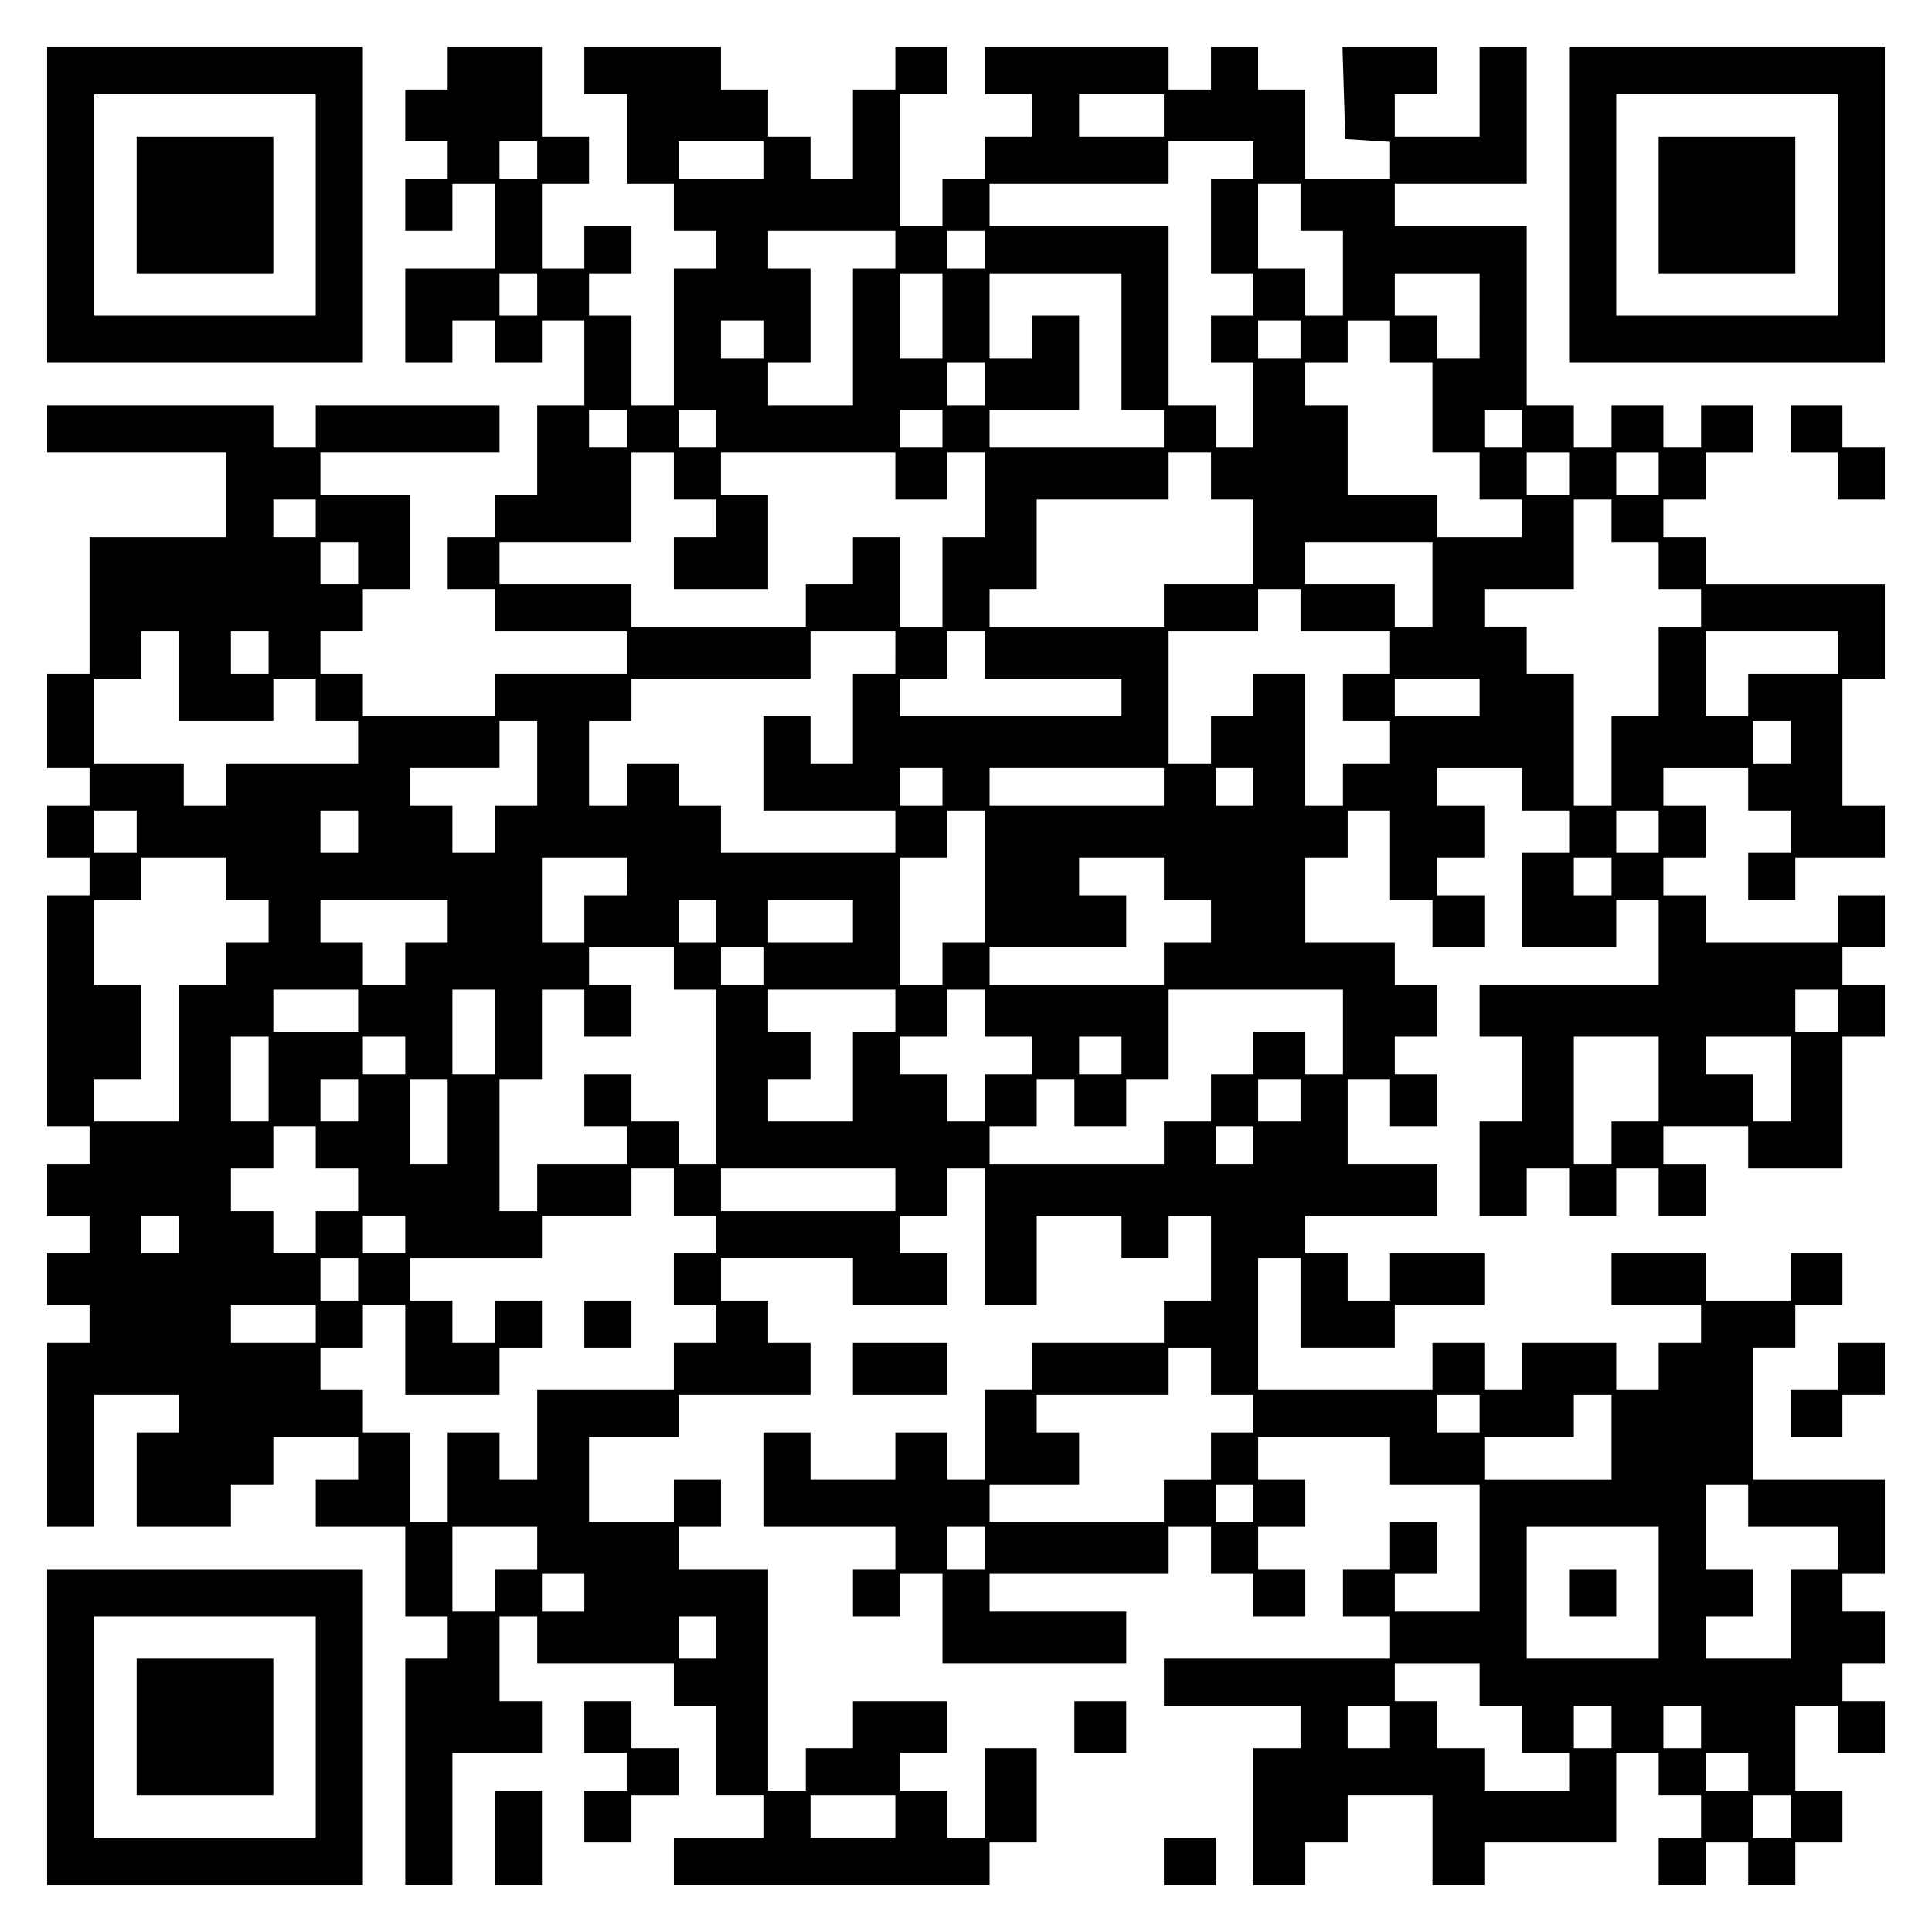
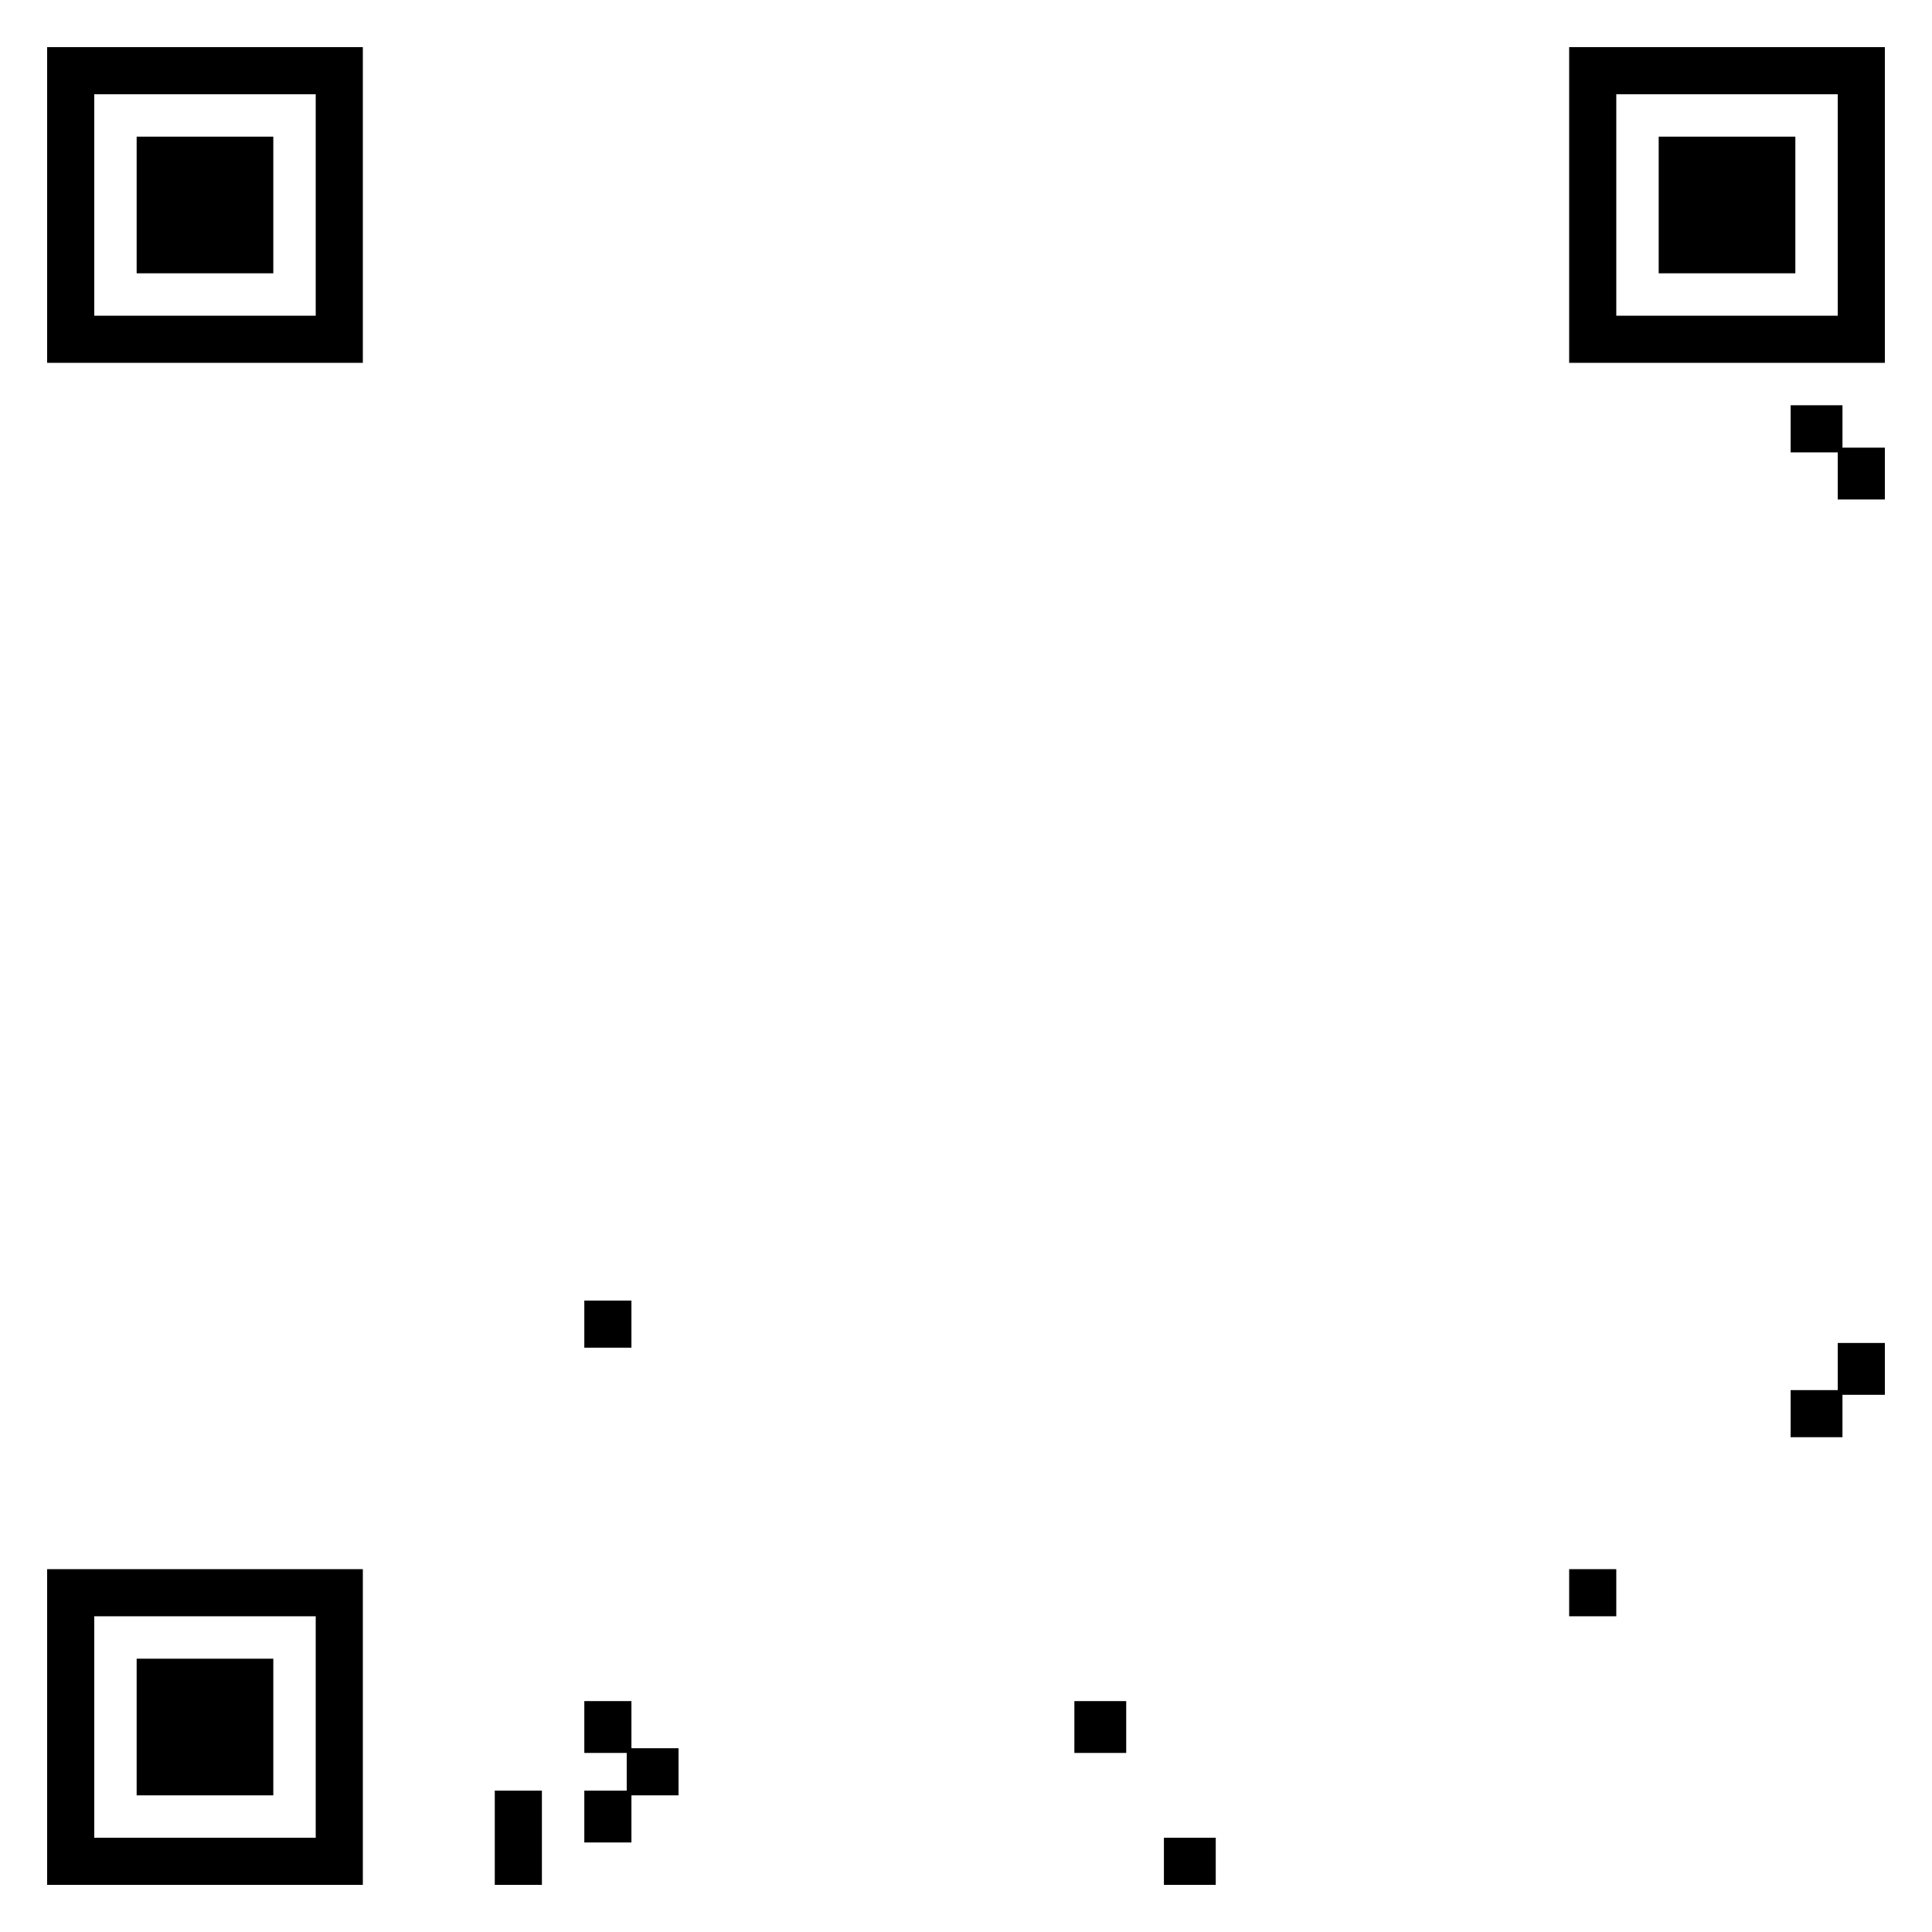
<svg xmlns="http://www.w3.org/2000/svg" version="1.0" width="100mm" height="100mm" viewBox="0 0 410 410" preserveAspectRatio="xMidYMid meet">
  <g transform="translate(0,410) scale(0.1,-0.1)" fill="#000000" stroke="none">
    <path d="M100 3665 l0 -335 335 0 335 0 0 335 0 335 -335 0 -335 0 0 -335z m570 0 l0 -235 -235 0 -235 0 0 235 0 235 235 0 235 0 0 -235z" />
    <path d="M290 3665 l0 -145 145 0 145 0 0 145 0 145 -145 0 -145 0 0 -145z" />
-     <path d="M950 3955 l0 -45 -45 0 -45 0 0 -55 0 -55 45 0 45 0 0 -40 0 -40 -45 0 -45 0 0 -55 0 -55 50 0 50 0 0 50 0 50 45 0 45 0 0 -90 0 -90 -95 0 -95 0 0 -100 0 -100 50 0 50 0 0 45 0 45 45 0 45 0 0 -45 0 -45 50 0 50 0 0 45 0 45 45 0 45 0 0 -90 0 -90 -50 0 -50 0 0 -95 0 -95 -45 0 -45 0 0 -45 0 -45 -50 0 -50 0 0 -55 0 -55 50 0 50 0 0 -45 0 -45 140 0 140 0 0 -45 0 -45 -140 0 -140 0 0 -45 0 -45 -140 0 -140 0 0 45 0 45 -45 0 -45 0 0 45 0 45 45 0 45 0 0 45 0 45 50 0 50 0 0 100 0 100 -95 0 -95 0 0 45 0 45 190 0 190 0 0 50 0 50 -195 0 -195 0 0 -45 0 -45 -45 0 -45 0 0 45 0 45 -240 0 -240 0 0 -50 0 -50 190 0 190 0 0 -90 0 -90 -145 0 -145 0 0 -145 0 -145 -45 0 -45 0 0 -100 0 -100 45 0 45 0 0 -40 0 -40 -45 0 -45 0 0 -55 0 -55 45 0 45 0 0 -40 0 -40 -45 0 -45 0 0 -245 0 -245 45 0 45 0 0 -40 0 -40 -45 0 -45 0 0 -55 0 -55 45 0 45 0 0 -40 0 -40 -45 0 -45 0 0 -55 0 -55 45 0 45 0 0 -40 0 -40 -45 0 -45 0 0 -195 0 -195 50 0 50 0 0 140 0 140 90 0 90 0 0 -40 0 -40 -45 0 -45 0 0 -100 0 -100 100 0 100 0 0 45 0 45 45 0 45 0 0 50 0 50 90 0 90 0 0 -45 0 -45 -45 0 -45 0 0 -50 0 -50 95 0 95 0 0 -95 0 -95 45 0 45 0 0 -45 0 -45 -45 0 -45 0 0 -240 0 -240 50 0 50 0 0 140 0 140 95 0 95 0 0 55 0 55 -45 0 -45 0 0 90 0 90 40 0 40 0 0 -50 0 -50 145 0 145 0 0 -45 0 -45 45 0 45 0 0 -95 0 -95 50 0 50 0 0 -45 0 -45 -95 0 -95 0 0 -50 0 -50 335 0 335 0 0 45 0 45 50 0 50 0 0 100 0 100 -55 0 -55 0 0 -95 0 -95 -40 0 -40 0 0 50 0 50 -50 0 -50 0 0 40 0 40 50 0 50 0 0 55 0 55 -100 0 -100 0 0 -50 0 -50 -50 0 -50 0 0 -45 0 -45 -40 0 -40 0 0 235 0 235 -95 0 -95 0 0 45 0 45 45 0 45 0 0 50 0 50 -50 0 -50 0 0 -45 0 -45 -90 0 -90 0 0 90 0 90 95 0 95 0 0 45 0 45 140 0 140 0 0 55 0 55 -45 0 -45 0 0 45 0 45 -50 0 -50 0 0 45 0 45 140 0 140 0 0 -50 0 -50 100 0 100 0 0 55 0 55 -50 0 -50 0 0 40 0 40 50 0 50 0 0 50 0 50 40 0 40 0 0 -145 0 -145 55 0 55 0 0 95 0 95 90 0 90 0 0 -45 0 -45 50 0 50 0 0 45 0 45 45 0 45 0 0 -90 0 -90 -50 0 -50 0 0 -45 0 -45 -140 0 -140 0 0 -50 0 -50 -50 0 -50 0 0 -95 0 -95 -40 0 -40 0 0 50 0 50 -55 0 -55 0 0 -50 0 -50 -90 0 -90 0 0 50 0 50 -50 0 -50 0 0 -100 0 -100 140 0 140 0 0 -45 0 -45 -45 0 -45 0 0 -50 0 -50 50 0 50 0 0 45 0 45 45 0 45 0 0 -95 0 -95 195 0 195 0 0 55 0 55 -145 0 -145 0 0 40 0 40 190 0 190 0 0 50 0 50 45 0 45 0 0 -50 0 -50 45 0 45 0 0 -45 0 -45 55 0 55 0 0 50 0 50 -50 0 -50 0 0 45 0 45 50 0 50 0 0 50 0 50 -50 0 -50 0 0 45 0 45 140 0 140 0 0 -50 0 -50 95 0 95 0 0 -135 0 -135 -90 0 -90 0 0 40 0 40 45 0 45 0 0 55 0 55 -50 0 -50 0 0 -50 0 -50 -50 0 -50 0 0 -50 0 -50 50 0 50 0 0 -45 0 -45 -240 0 -240 0 0 -50 0 -50 145 0 145 0 0 -45 0 -45 -50 0 -50 0 0 -145 0 -145 55 0 55 0 0 45 0 45 45 0 45 0 0 50 0 50 90 0 90 0 0 -95 0 -95 55 0 55 0 0 45 0 45 140 0 140 0 0 95 0 95 45 0 45 0 0 -45 0 -45 45 0 45 0 0 -45 0 -45 -45 0 -45 0 0 -50 0 -50 50 0 50 0 0 45 0 45 45 0 45 0 0 -45 0 -45 50 0 50 0 0 45 0 45 50 0 50 0 0 55 0 55 -50 0 -50 0 0 90 0 90 45 0 45 0 0 -50 0 -50 50 0 50 0 0 55 0 55 -45 0 -45 0 0 40 0 40 45 0 45 0 0 55 0 55 -45 0 -45 0 0 40 0 40 45 0 45 0 0 100 0 100 -140 0 -140 0 0 140 0 140 45 0 45 0 0 45 0 45 50 0 50 0 0 55 0 55 -55 0 -55 0 0 -50 0 -50 -90 0 -90 0 0 50 0 50 -100 0 -100 0 0 -55 0 -55 95 0 95 0 0 -40 0 -40 -45 0 -45 0 0 -50 0 -50 -45 0 -45 0 0 50 0 50 -100 0 -100 0 0 -50 0 -50 -40 0 -40 0 0 50 0 50 -55 0 -55 0 0 -50 0 -50 -185 0 -185 0 0 140 0 140 45 0 45 0 0 -95 0 -95 100 0 100 0 0 45 0 45 95 0 95 0 0 55 0 55 -100 0 -100 0 0 -50 0 -50 -45 0 -45 0 0 50 0 50 -45 0 -45 0 0 40 0 40 140 0 140 0 0 55 0 55 -95 0 -95 0 0 90 0 90 45 0 45 0 0 -50 0 -50 50 0 50 0 0 55 0 55 -45 0 -45 0 0 40 0 40 45 0 45 0 0 55 0 55 -45 0 -45 0 0 45 0 45 -95 0 -95 0 0 90 0 90 45 0 45 0 0 50 0 50 45 0 45 0 0 -95 0 -95 45 0 45 0 0 -50 0 -50 55 0 55 0 0 55 0 55 -50 0 -50 0 0 40 0 40 50 0 50 0 0 55 0 55 -50 0 -50 0 0 40 0 40 90 0 90 0 0 -45 0 -45 50 0 50 0 0 -45 0 -45 -50 0 -50 0 0 -100 0 -100 100 0 100 0 0 50 0 50 45 0 45 0 0 -90 0 -90 -190 0 -190 0 0 -55 0 -55 45 0 45 0 0 -90 0 -90 -45 0 -45 0 0 -100 0 -100 50 0 50 0 0 50 0 50 45 0 45 0 0 -50 0 -50 50 0 50 0 0 50 0 50 45 0 45 0 0 -50 0 -50 50 0 50 0 0 55 0 55 -45 0 -45 0 0 40 0 40 90 0 90 0 0 -45 0 -45 100 0 100 0 0 140 0 140 45 0 45 0 0 55 0 55 -45 0 -45 0 0 40 0 40 45 0 45 0 0 55 0 55 -50 0 -50 0 0 -50 0 -50 -140 0 -140 0 0 50 0 50 -45 0 -45 0 0 40 0 40 45 0 45 0 0 55 0 55 -45 0 -45 0 0 40 0 40 90 0 90 0 0 -45 0 -45 45 0 45 0 0 -45 0 -45 -45 0 -45 0 0 -50 0 -50 50 0 50 0 0 45 0 45 95 0 95 0 0 55 0 55 -45 0 -45 0 0 135 0 135 45 0 45 0 0 100 0 100 -190 0 -190 0 0 50 0 50 -45 0 -45 0 0 40 0 40 45 0 45 0 0 50 0 50 50 0 50 0 0 50 0 50 -55 0 -55 0 0 -45 0 -45 -40 0 -40 0 0 45 0 45 -55 0 -55 0 0 -45 0 -45 -40 0 -40 0 0 45 0 45 -50 0 -50 0 0 190 0 190 -140 0 -140 0 0 45 0 45 140 0 140 0 0 145 0 145 -50 0 -50 0 0 -95 0 -95 -90 0 -90 0 0 45 0 45 45 0 45 0 0 50 0 50 -100 0 -101 0 3 -97 3 -98 48 -3 47 -3 0 -40 0 -39 -90 0 -90 0 0 95 0 95 -50 0 -50 0 0 45 0 45 -50 0 -50 0 0 -45 0 -45 -45 0 -45 0 0 45 0 45 -195 0 -195 0 0 -50 0 -50 50 0 50 0 0 -45 0 -45 -50 0 -50 0 0 -45 0 -45 -45 0 -45 0 0 -50 0 -50 -45 0 -45 0 0 140 0 140 50 0 50 0 0 50 0 50 -55 0 -55 0 0 -45 0 -45 -45 0 -45 0 0 -95 0 -95 -45 0 -45 0 0 45 0 45 -45 0 -45 0 0 50 0 50 -50 0 -50 0 0 45 0 45 -145 0 -145 0 0 -50 0 -50 45 0 45 0 0 -95 0 -95 50 0 50 0 0 -50 0 -50 45 0 45 0 0 -40 0 -40 -45 0 -45 0 0 -145 0 -145 -45 0 -45 0 0 95 0 95 -45 0 -45 0 0 45 0 45 45 0 45 0 0 50 0 50 -50 0 -50 0 0 -45 0 -45 -45 0 -45 0 0 90 0 90 50 0 50 0 0 50 0 50 -50 0 -50 0 0 95 0 95 -100 0 -100 0 0 -45z m1520 -100 l0 -45 -90 0 -90 0 0 45 0 45 90 0 90 0 0 -45z m-1330 -95 l0 -40 -40 0 -40 0 0 40 0 40 40 0 40 0 0 -40z m480 0 l0 -40 -90 0 -90 0 0 40 0 40 90 0 90 0 0 -40z m1040 0 l0 -40 -45 0 -45 0 0 -100 0 -100 45 0 45 0 0 -45 0 -45 -45 0 -45 0 0 -50 0 -50 45 0 45 0 0 -90 0 -90 -40 0 -40 0 0 45 0 45 -50 0 -50 0 0 190 0 190 -190 0 -190 0 0 45 0 45 190 0 190 0 0 45 0 45 90 0 90 0 0 -40z m100 -100 l0 -50 45 0 45 0 0 -90 0 -90 -40 0 -40 0 0 50 0 50 -50 0 -50 0 0 90 0 90 45 0 45 0 0 -50z m-860 -90 l0 -40 -45 0 -45 0 0 -145 0 -145 -90 0 -90 0 0 45 0 45 45 0 45 0 0 100 0 100 -45 0 -45 0 0 40 0 40 135 0 135 0 0 -40z m190 0 l0 -40 -40 0 -40 0 0 40 0 40 40 0 40 0 0 -40z m-950 -95 l0 -45 -40 0 -40 0 0 45 0 45 40 0 40 0 0 -45z m860 -45 l0 -90 -45 0 -45 0 0 90 0 90 45 0 45 0 0 -90z m380 -55 l0 -145 45 0 45 0 0 -40 0 -40 -185 0 -185 0 0 40 0 40 95 0 95 0 0 100 0 100 -50 0 -50 0 0 -45 0 -45 -45 0 -45 0 0 90 0 90 140 0 140 0 0 -145z m760 55 l0 -90 -45 0 -45 0 0 45 0 45 -45 0 -45 0 0 45 0 45 90 0 90 0 0 -90z m-1520 -50 l0 -40 -45 0 -45 0 0 40 0 40 45 0 45 0 0 -40z m1140 0 l0 -40 -45 0 -45 0 0 40 0 40 45 0 45 0 0 -40z m190 -5 l0 -45 45 0 45 0 0 -95 0 -95 50 0 50 0 0 -50 0 -50 45 0 45 0 0 -40 0 -40 -90 0 -90 0 0 45 0 45 -95 0 -95 0 0 95 0 95 -45 0 -45 0 0 45 0 45 45 0 45 0 0 45 0 45 45 0 45 0 0 -45z m-860 -90 l0 -45 -40 0 -40 0 0 45 0 45 40 0 40 0 0 -45z m-760 -95 l0 -40 -40 0 -40 0 0 40 0 40 40 0 40 0 0 -40z m190 0 l0 -40 -40 0 -40 0 0 40 0 40 40 0 40 0 0 -40z m480 0 l0 -40 -45 0 -45 0 0 40 0 40 45 0 45 0 0 -40z m1230 0 l0 -40 -40 0 -40 0 0 40 0 40 40 0 40 0 0 -40z m-1800 -100 l0 -50 45 0 45 0 0 -40 0 -40 -45 0 -45 0 0 -55 0 -55 100 0 100 0 0 100 0 100 -50 0 -50 0 0 45 0 45 185 0 185 0 0 -50 0 -50 55 0 55 0 0 50 0 50 40 0 40 0 0 -90 0 -90 -45 0 -45 0 0 -95 0 -95 -45 0 -45 0 0 95 0 95 -50 0 -50 0 0 -50 0 -50 -50 0 -50 0 0 -45 0 -45 -185 0 -185 0 0 45 0 45 -140 0 -140 0 0 45 0 45 140 0 140 0 0 95 0 95 45 0 45 0 0 -50z m1140 0 l0 -50 45 0 45 0 0 -90 0 -90 -95 0 -95 0 0 -45 0 -45 -185 0 -185 0 0 40 0 40 50 0 50 0 0 95 0 95 140 0 140 0 0 50 0 50 45 0 45 0 0 -50z m760 5 l0 -45 -45 0 -45 0 0 45 0 45 45 0 45 0 0 -45z m190 0 l0 -45 -45 0 -45 0 0 45 0 45 45 0 45 0 0 -45z m-2850 -95 l0 -40 -45 0 -45 0 0 40 0 40 45 0 45 0 0 -40z m2750 -5 l0 -45 50 0 50 0 0 -50 0 -50 45 0 45 0 0 -40 0 -40 -45 0 -45 0 0 -95 0 -95 -50 0 -50 0 0 -95 0 -95 -40 0 -40 0 0 140 0 140 -50 0 -50 0 0 50 0 50 -45 0 -45 0 0 40 0 40 95 0 95 0 0 95 0 95 40 0 40 0 0 -45z m-2660 -90 l0 -45 -40 0 -40 0 0 45 0 45 40 0 40 0 0 -45z m2280 -45 l0 -90 -40 0 -40 0 0 45 0 45 -95 0 -95 0 0 45 0 45 135 0 135 0 0 -90z m-280 -55 l0 -45 95 0 95 0 0 -45 0 -45 -50 0 -50 0 0 -50 0 -50 50 0 50 0 0 -45 0 -45 -50 0 -50 0 0 -45 0 -45 -40 0 -40 0 0 140 0 140 -55 0 -55 0 0 -45 0 -45 -45 0 -45 0 0 -50 0 -50 -45 0 -45 0 0 140 0 140 95 0 95 0 0 45 0 45 45 0 45 0 0 -45z m-2380 -140 l0 -95 100 0 100 0 0 45 0 45 45 0 45 0 0 -45 0 -45 45 0 45 0 0 -45 0 -45 -140 0 -140 0 0 -45 0 -45 -45 0 -45 0 0 45 0 45 -95 0 -95 0 0 90 0 90 50 0 50 0 0 50 0 50 40 0 40 0 0 -95z m190 50 l0 -45 -40 0 -40 0 0 45 0 45 40 0 40 0 0 -45z m1330 0 l0 -45 -45 0 -45 0 0 -95 0 -95 -45 0 -45 0 0 50 0 50 -50 0 -50 0 0 -100 0 -100 140 0 140 0 0 -45 0 -45 -185 0 -185 0 0 50 0 50 -45 0 -45 0 0 45 0 45 -55 0 -55 0 0 -45 0 -45 -40 0 -40 0 0 90 0 90 45 0 45 0 0 45 0 45 190 0 190 0 0 50 0 50 90 0 90 0 0 -45z m190 -5 l0 -50 145 0 145 0 0 -40 0 -40 -235 0 -235 0 0 40 0 40 50 0 50 0 0 50 0 50 40 0 40 0 0 -50z m1810 5 l0 -45 -95 0 -95 0 0 -45 0 -45 -45 0 -45 0 0 90 0 90 140 0 140 0 0 -45z m-760 -95 l0 -40 -90 0 -90 0 0 40 0 40 90 0 90 0 0 -40z m-2000 -140 l0 -90 -45 0 -45 0 0 -50 0 -50 -45 0 -45 0 0 50 0 50 -45 0 -45 0 0 40 0 40 95 0 95 0 0 50 0 50 40 0 40 0 0 -90z m2660 45 l0 -45 -40 0 -40 0 0 45 0 45 40 0 40 0 0 -45z m-1800 -95 l0 -40 -45 0 -45 0 0 40 0 40 45 0 45 0 0 -40z m470 0 l0 -40 -185 0 -185 0 0 40 0 40 185 0 185 0 0 -40z m190 0 l0 -40 -40 0 -40 0 0 40 0 40 40 0 40 0 0 -40z m-2370 -95 l0 -45 -45 0 -45 0 0 45 0 45 45 0 45 0 0 -45z m470 0 l0 -45 -40 0 -40 0 0 45 0 45 40 0 40 0 0 -45z m1330 -95 l0 -140 -45 0 -45 0 0 -45 0 -45 -45 0 -45 0 0 135 0 135 50 0 50 0 0 50 0 50 40 0 40 0 0 -140z m1430 95 l0 -45 -45 0 -45 0 0 45 0 45 45 0 45 0 0 -45z m-3040 -100 l0 -45 45 0 45 0 0 -45 0 -45 -45 0 -45 0 0 -45 0 -45 -50 0 -50 0 0 -145 0 -145 -90 0 -90 0 0 45 0 45 50 0 50 0 0 100 0 100 -50 0 -50 0 0 90 0 90 50 0 50 0 0 45 0 45 90 0 90 0 0 -45z m850 5 l0 -40 -45 0 -45 0 0 -50 0 -50 -45 0 -45 0 0 90 0 90 90 0 90 0 0 -40z m1140 -5 l0 -45 50 0 50 0 0 -45 0 -45 -50 0 -50 0 0 -45 0 -45 -185 0 -185 0 0 40 0 40 145 0 145 0 0 55 0 55 -50 0 -50 0 0 40 0 40 90 0 90 0 0 -45z m950 5 l0 -40 -40 0 -40 0 0 40 0 40 40 0 40 0 0 -40z m-2470 -95 l0 -45 -45 0 -45 0 0 -45 0 -45 -45 0 -45 0 0 45 0 45 -45 0 -45 0 0 45 0 45 135 0 135 0 0 -45z m570 0 l0 -45 -40 0 -40 0 0 45 0 45 40 0 40 0 0 -45z m290 0 l0 -45 -90 0 -90 0 0 45 0 45 90 0 90 0 0 -45z m-380 -100 l0 -45 45 0 45 0 0 -185 0 -185 -40 0 -40 0 0 45 0 45 -50 0 -50 0 0 50 0 50 -50 0 -50 0 0 -55 0 -55 45 0 45 0 0 -40 0 -40 -95 0 -95 0 0 -50 0 -50 -40 0 -40 0 0 140 0 140 45 0 45 0 0 95 0 95 45 0 45 0 0 -50 0 -50 50 0 50 0 0 55 0 55 -45 0 -45 0 0 40 0 40 90 0 90 0 0 -45z m190 5 l0 -40 -45 0 -45 0 0 40 0 40 45 0 45 0 0 -40z m-860 -95 l0 -45 -90 0 -90 0 0 45 0 45 90 0 90 0 0 -45z m290 -45 l0 -90 -45 0 -45 0 0 90 0 90 45 0 45 0 0 -90z m850 45 l0 -45 -45 0 -45 0 0 -95 0 -95 -90 0 -90 0 0 45 0 45 45 0 45 0 0 50 0 50 -45 0 -45 0 0 45 0 45 135 0 135 0 0 -45z m190 -5 l0 -50 50 0 50 0 0 -40 0 -40 -50 0 -50 0 0 -50 0 -50 -40 0 -40 0 0 50 0 50 -50 0 -50 0 0 40 0 40 50 0 50 0 0 50 0 50 40 0 40 0 0 -50z m760 -40 l0 -90 -40 0 -40 0 0 45 0 45 -55 0 -55 0 0 -45 0 -45 -45 0 -45 0 0 -50 0 -50 -50 0 -50 0 0 -45 0 -45 -185 0 -185 0 0 40 0 40 50 0 50 0 0 50 0 50 40 0 40 0 0 -50 0 -50 55 0 55 0 0 50 0 50 45 0 45 0 0 95 0 95 185 0 185 0 0 -90z m1050 45 l0 -45 -45 0 -45 0 0 45 0 45 45 0 45 0 0 -45z m-3330 -145 l0 -90 -40 0 -40 0 0 90 0 90 40 0 40 0 0 -90z m290 50 l0 -40 -45 0 -45 0 0 40 0 40 45 0 45 0 0 -40z m1520 0 l0 -40 -45 0 -45 0 0 40 0 40 45 0 45 0 0 -40z m1140 -50 l0 -90 -50 0 -50 0 0 -45 0 -45 -40 0 -40 0 0 135 0 135 90 0 90 0 0 -90z m280 0 l0 -90 -40 0 -40 0 0 50 0 50 -50 0 -50 0 0 40 0 40 90 0 90 0 0 -90z m-3040 -45 l0 -45 -40 0 -40 0 0 45 0 45 40 0 40 0 0 -45z m190 -45 l0 -90 -40 0 -40 0 0 90 0 90 40 0 40 0 0 -90z m1810 45 l0 -45 -45 0 -45 0 0 45 0 45 45 0 45 0 0 -45z m-2090 -100 l0 -45 45 0 45 0 0 -45 0 -45 -45 0 -45 0 0 -45 0 -45 -45 0 -45 0 0 45 0 45 -45 0 -45 0 0 45 0 45 45 0 45 0 0 45 0 45 45 0 45 0 0 -45z m1990 5 l0 -40 -40 0 -40 0 0 40 0 40 40 0 40 0 0 -40z m-1230 -100 l0 -50 45 0 45 0 0 -40 0 -40 -45 0 -45 0 0 -55 0 -55 45 0 45 0 0 -40 0 -40 -45 0 -45 0 0 -50 0 -50 -145 0 -145 0 0 -95 0 -95 -40 0 -40 0 0 50 0 50 -55 0 -55 0 0 -95 0 -95 -40 0 -40 0 0 95 0 95 -50 0 -50 0 0 45 0 45 -45 0 -45 0 0 45 0 45 45 0 45 0 0 45 0 45 45 0 45 0 0 -95 0 -95 100 0 100 0 0 50 0 50 45 0 45 0 0 50 0 50 -50 0 -50 0 0 -45 0 -45 -45 0 -45 0 0 45 0 45 -45 0 -45 0 0 45 0 45 140 0 140 0 0 45 0 45 95 0 95 0 0 50 0 50 45 0 45 0 0 -50z m470 5 l0 -45 -185 0 -185 0 0 45 0 45 185 0 185 0 0 -45z m-1520 -95 l0 -40 -40 0 -40 0 0 40 0 40 40 0 40 0 0 -40z m480 0 l0 -40 -45 0 -45 0 0 40 0 40 45 0 45 0 0 -40z m-100 -95 l0 -45 -40 0 -40 0 0 45 0 45 40 0 40 0 0 -45z m-90 -95 l0 -40 -90 0 -90 0 0 40 0 40 90 0 90 0 0 -40z m1900 -100 l0 -50 45 0 45 0 0 -40 0 -40 -45 0 -45 0 0 -50 0 -50 -50 0 -50 0 0 -45 0 -45 -185 0 -185 0 0 40 0 40 95 0 95 0 0 55 0 55 -45 0 -45 0 0 40 0 40 140 0 140 0 0 50 0 50 45 0 45 0 0 -50z m570 -90 l0 -40 -45 0 -45 0 0 40 0 40 45 0 45 0 0 -40z m280 -50 l0 -90 -135 0 -135 0 0 45 0 45 95 0 95 0 0 45 0 45 40 0 40 0 0 -90z m-760 -140 l0 -40 -40 0 -40 0 0 40 0 40 40 0 40 0 0 -40z m1050 -5 l0 -45 95 0 95 0 0 -45 0 -45 -50 0 -50 0 0 -95 0 -95 -90 0 -90 0 0 45 0 45 50 0 50 0 0 50 0 50 -50 0 -50 0 0 90 0 90 45 0 45 0 0 -45z m-2570 -90 l0 -45 -45 0 -45 0 0 -45 0 -45 -45 0 -45 0 0 90 0 90 90 0 90 0 0 -45z m950 0 l0 -45 -40 0 -40 0 0 45 0 45 40 0 40 0 0 -45z m1430 -95 l0 -140 -140 0 -140 0 0 140 0 140 140 0 140 0 0 -140z m-2280 0 l0 -40 -45 0 -45 0 0 40 0 40 45 0 45 0 0 -40z m280 -95 l0 -45 -40 0 -40 0 0 45 0 45 40 0 40 0 0 -45z m1620 -100 l0 -45 45 0 45 0 0 -50 0 -50 50 0 50 0 0 -40 0 -40 -90 0 -90 0 0 45 0 45 -50 0 -50 0 0 50 0 50 -45 0 -45 0 0 40 0 40 90 0 90 0 0 -45z m-190 -90 l0 -45 -45 0 -45 0 0 45 0 45 45 0 45 0 0 -45z m470 0 l0 -45 -40 0 -40 0 0 45 0 45 40 0 40 0 0 -45z m190 0 l0 -45 -40 0 -40 0 0 45 0 45 40 0 40 0 0 -45z m100 -95 l0 -40 -45 0 -45 0 0 40 0 40 45 0 45 0 0 -40z m-1810 -95 l0 -45 -90 0 -90 0 0 45 0 45 90 0 90 0 0 -45z m1900 0 l0 -45 -40 0 -40 0 0 45 0 45 40 0 40 0 0 -45z" />
    <path d="M1240 1290 l0 -50 50 0 50 0 0 50 0 50 -50 0 -50 0 0 -50z" />
    <path d="M3330 720 l0 -50 50 0 50 0 0 50 0 50 -50 0 -50 0 0 -50z" />
    <path d="M3330 3665 l0 -335 335 0 335 0 0 335 0 335 -335 0 -335 0 0 -335z m570 0 l0 -235 -235 0 -235 0 0 235 0 235 235 0 235 0 0 -235z" />
    <path d="M3520 3665 l0 -145 145 0 145 0 0 145 0 145 -145 0 -145 0 0 -145z" />
    <path d="M3800 3190 l0 -50 50 0 50 0 0 -50 0 -50 50 0 50 0 0 55 0 55 -45 0 -45 0 0 45 0 45 -55 0 -55 0 0 -50z" />
-     <path d="M1810 1195 l0 -55 100 0 100 0 0 55 0 55 -100 0 -100 0 0 -55z" />
    <path d="M3900 1200 l0 -50 -50 0 -50 0 0 -50 0 -50 55 0 55 0 0 45 0 45 45 0 45 0 0 55 0 55 -50 0 -50 0 0 -50z" />
    <path d="M100 435 l0 -335 335 0 335 0 0 335 0 335 -335 0 -335 0 0 -335z m570 0 l0 -235 -235 0 -235 0 0 235 0 235 235 0 235 0 0 -235z" />
    <path d="M290 435 l0 -145 145 0 145 0 0 145 0 145 -145 0 -145 0 0 -145z" />
    <path d="M1240 435 l0 -55 45 0 45 0 0 -40 0 -40 -45 0 -45 0 0 -55 0 -55 50 0 50 0 0 50 0 50 50 0 50 0 0 50 0 50 -50 0 -50 0 0 50 0 50 -50 0 -50 0 0 -55z" />
    <path d="M2280 435 l0 -55 55 0 55 0 0 55 0 55 -55 0 -55 0 0 -55z" />
    <path d="M1050 200 l0 -100 50 0 50 0 0 100 0 100 -50 0 -50 0 0 -100z" />
    <path d="M2470 150 l0 -50 55 0 55 0 0 50 0 50 -55 0 -55 0 0 -50z" />
  </g>
</svg>